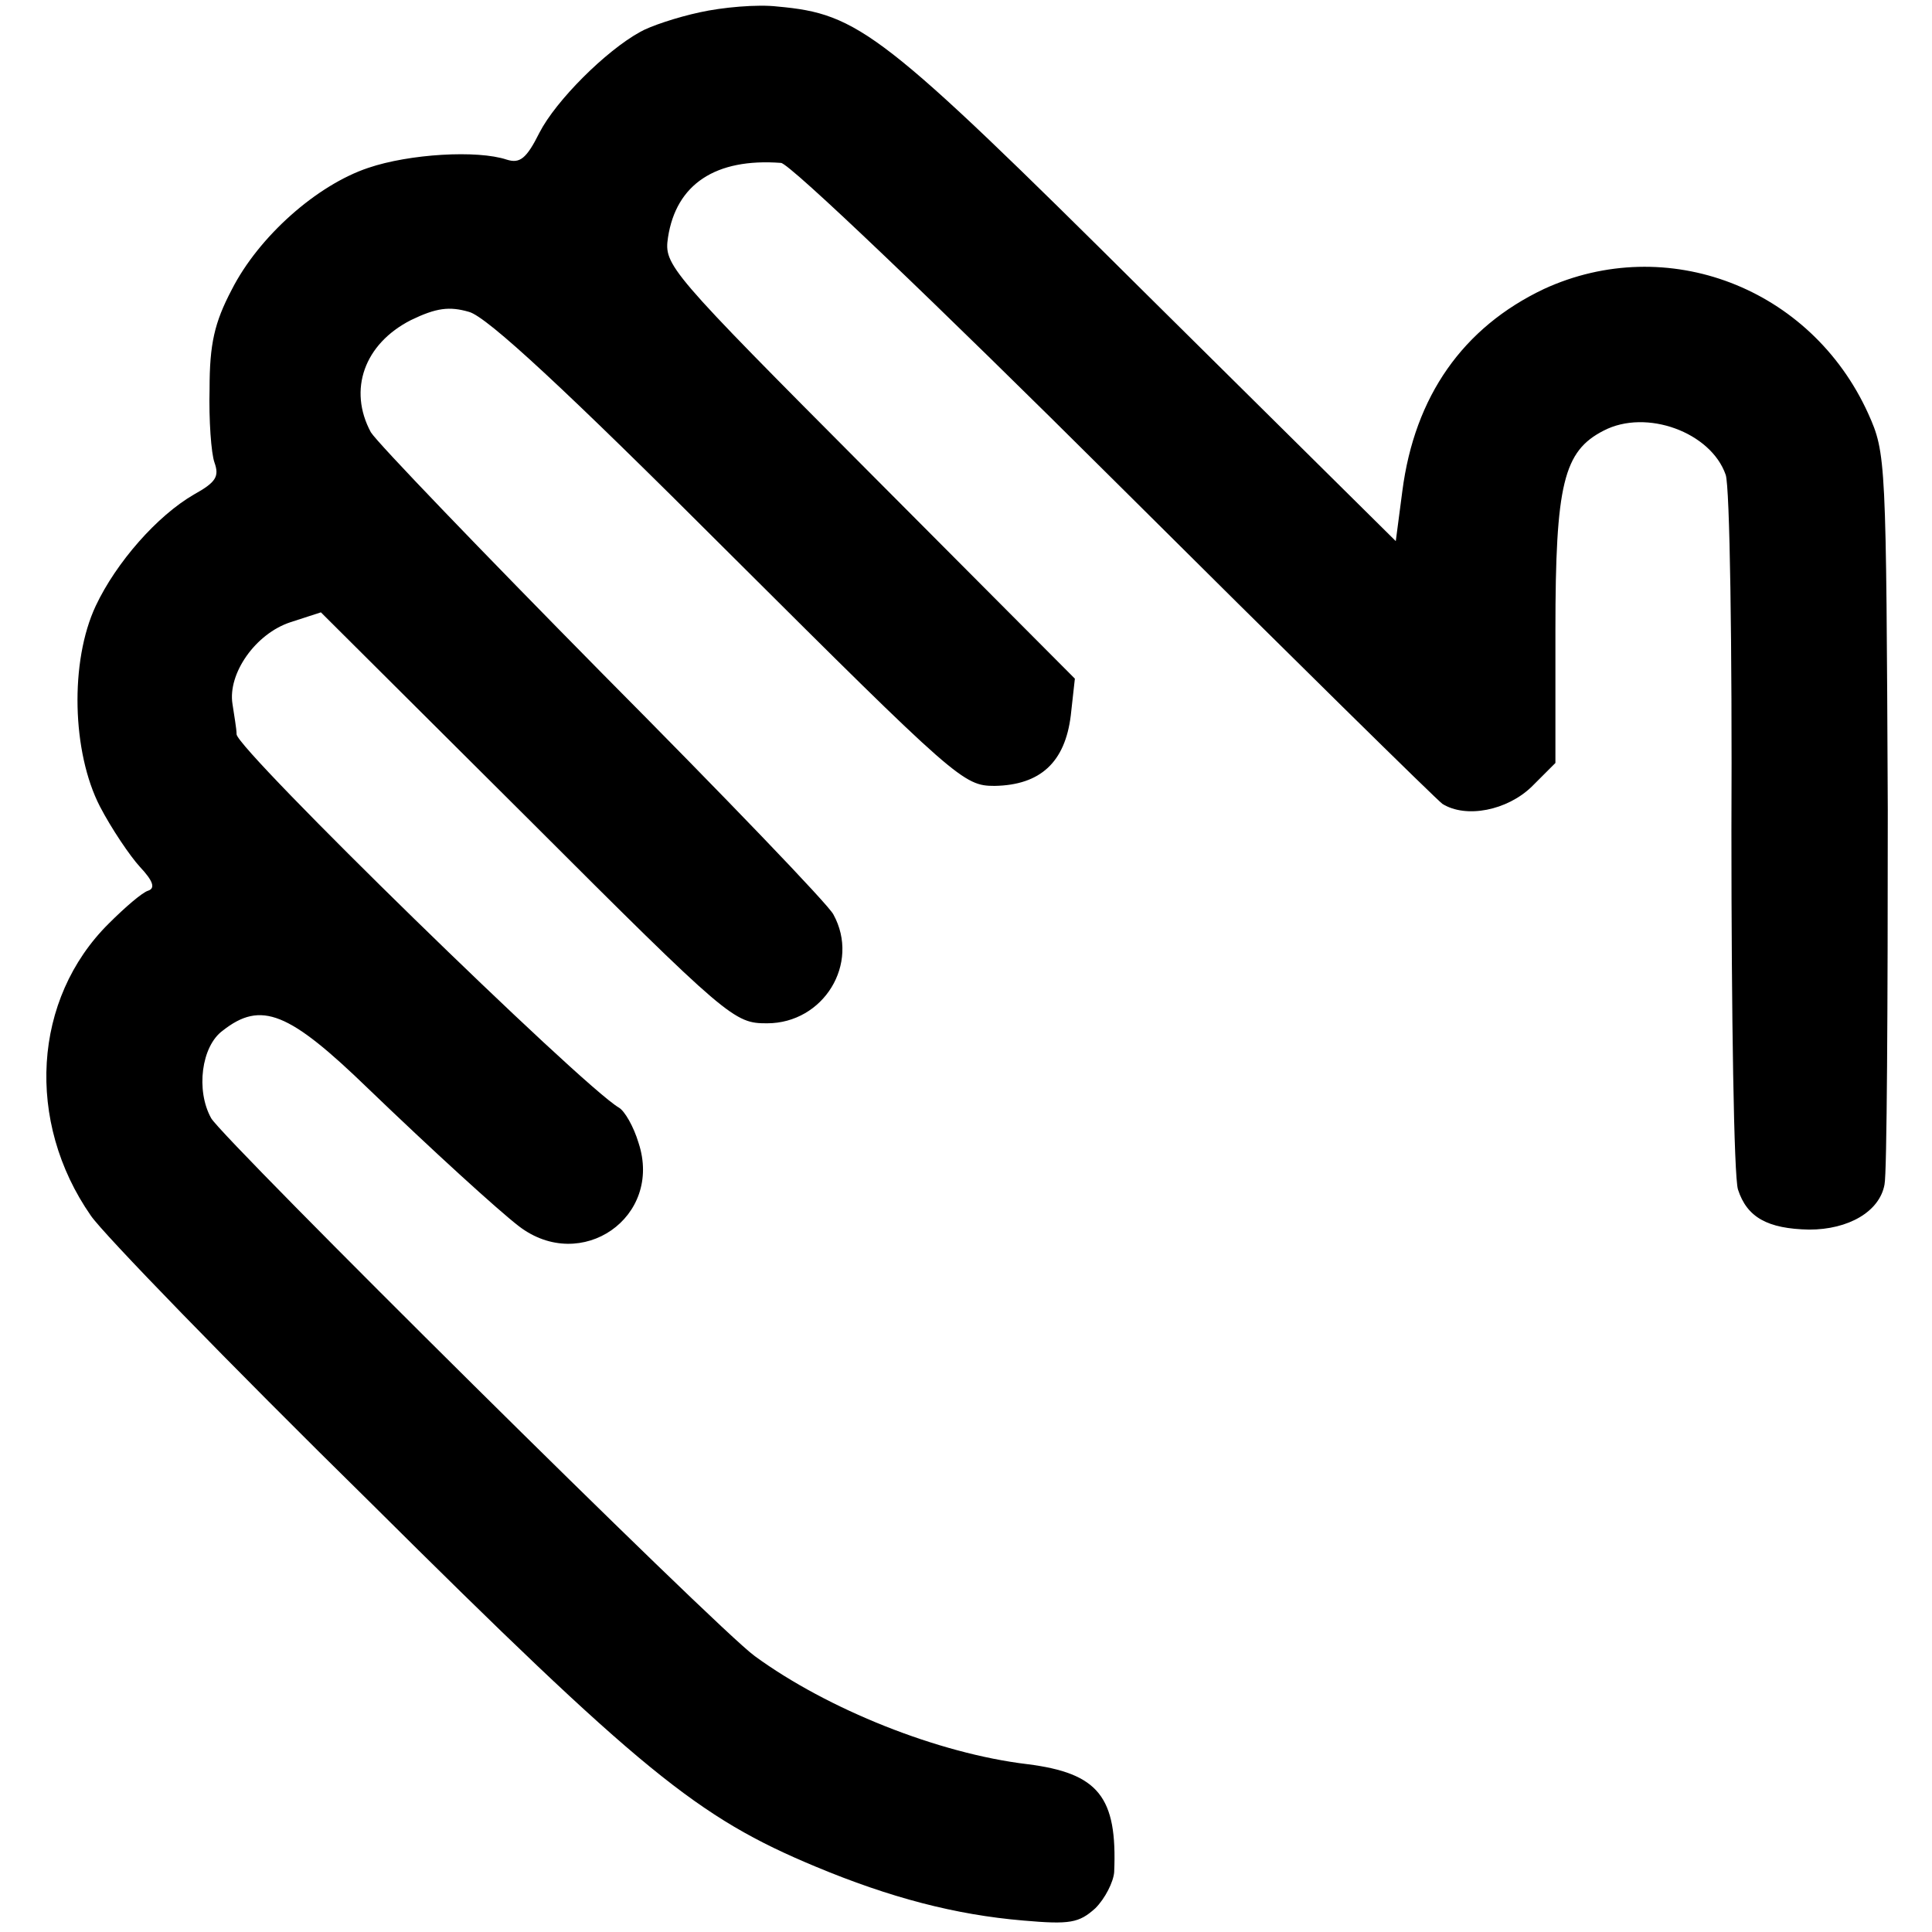
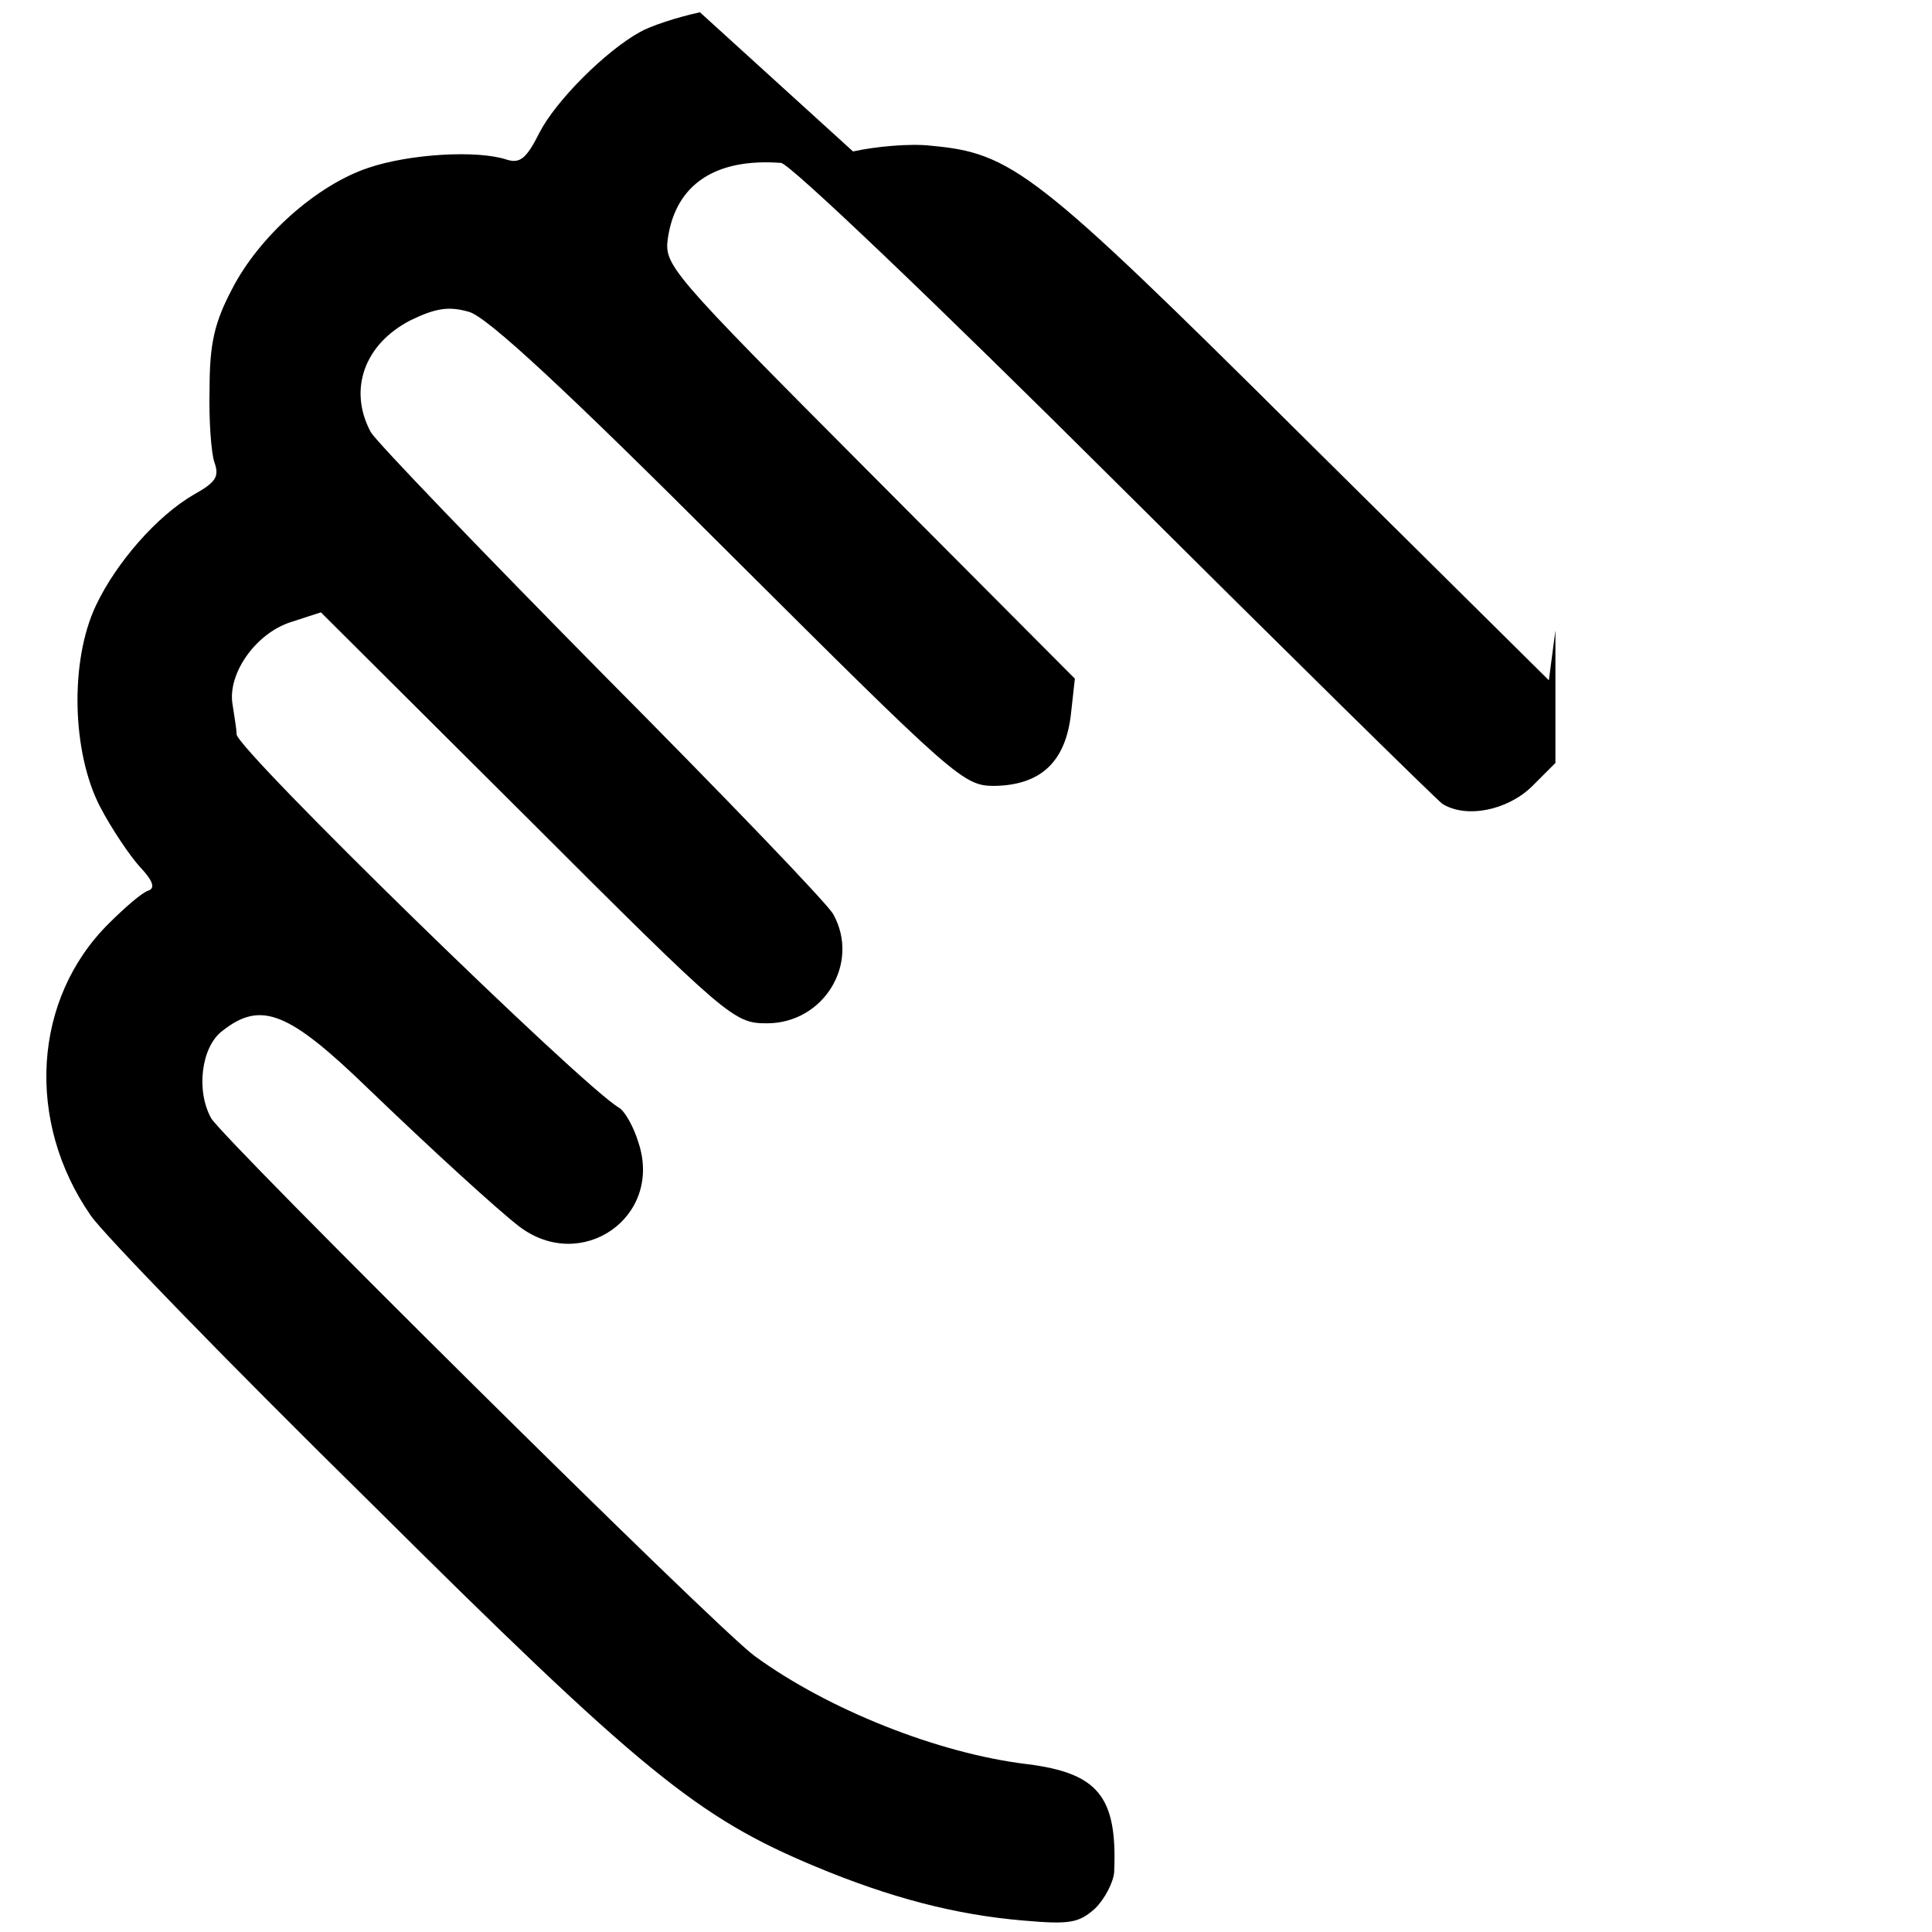
<svg xmlns="http://www.w3.org/2000/svg" version="1.0" width="236pt" height="236pt" viewBox="0 0 236 236" preserveAspectRatio="xMidYMid meet">
  <g transform="translate(0,236) scale(0.1,-0.1)" fill="#000000" stroke="none">
-     <path d="M855 2345 c-28 -6 -61 -17 -73 -24 -42 -23 -103 -84 -123 -123 -16 -32 -24 -38 -40 -33 -36 12 -119 7 -169 -10 -63 -21 -134 -84 -167 -149 -21 -40 -27 -66 -27 -121 -1 -38 2 -79 6 -90 6 -17 2 -24 -25 -39 -45 -26 -95 -83 -120 -136 -32 -68 -29 -179 5 -245 14 -27 37 -61 49 -74 16 -17 19 -26 10 -29 -7 -2 -28 -20 -48 -40 -93 -92 -102 -242 -22 -357 15 -22 168 -180 341 -350 331 -329 400 -385 544 -445 91 -38 171 -59 254 -66 57 -5 68 -3 88 15 12 12 22 32 23 44 4 92 -19 121 -106 132 -109 13 -244 67 -333 132 -46 33 -649 631 -664 657 -19 34 -12 88 14 107 47 37 81 23 178 -71 78 -75 158 -148 184 -168 76 -58 176 11 146 102 -6 20 -17 39 -24 43 -46 27 -466 437 -467 456 0 7 -3 23 -5 37 -6 37 28 86 71 100 l37 12 252 -251 c247 -247 253 -251 293 -251 69 0 114 73 81 133 -6 12 -133 144 -282 294 -148 150 -275 282 -283 295 -28 52 -8 108 49 137 31 15 47 17 71 10 22 -6 118 -95 317 -294 279 -278 287 -285 325 -285 56 1 86 29 93 86 l5 45 -251 252 c-246 247 -251 253 -246 287 10 65 58 97 138 91 10 0 192 -174 407 -388 214 -213 394 -390 401 -395 29 -18 79 -8 109 21 l29 29 0 162 c0 179 10 219 59 244 52 27 131 -2 149 -54 5 -14 8 -209 7 -435 0 -225 3 -422 8 -438 11 -34 36 -48 87 -49 48 0 86 22 92 55 3 13 4 219 4 458 -2 429 -2 435 -24 484 -70 154 -246 221 -396 152 -99 -47 -158 -131 -173 -247 l-8 -61 -305 302 c-323 321 -351 342 -450 351 -25 3 -68 -1 -95 -7z" />
+     <path d="M855 2345 c-28 -6 -61 -17 -73 -24 -42 -23 -103 -84 -123 -123 -16 -32 -24 -38 -40 -33 -36 12 -119 7 -169 -10 -63 -21 -134 -84 -167 -149 -21 -40 -27 -66 -27 -121 -1 -38 2 -79 6 -90 6 -17 2 -24 -25 -39 -45 -26 -95 -83 -120 -136 -32 -68 -29 -179 5 -245 14 -27 37 -61 49 -74 16 -17 19 -26 10 -29 -7 -2 -28 -20 -48 -40 -93 -92 -102 -242 -22 -357 15 -22 168 -180 341 -350 331 -329 400 -385 544 -445 91 -38 171 -59 254 -66 57 -5 68 -3 88 15 12 12 22 32 23 44 4 92 -19 121 -106 132 -109 13 -244 67 -333 132 -46 33 -649 631 -664 657 -19 34 -12 88 14 107 47 37 81 23 178 -71 78 -75 158 -148 184 -168 76 -58 176 11 146 102 -6 20 -17 39 -24 43 -46 27 -466 437 -467 456 0 7 -3 23 -5 37 -6 37 28 86 71 100 l37 12 252 -251 c247 -247 253 -251 293 -251 69 0 114 73 81 133 -6 12 -133 144 -282 294 -148 150 -275 282 -283 295 -28 52 -8 108 49 137 31 15 47 17 71 10 22 -6 118 -95 317 -294 279 -278 287 -285 325 -285 56 1 86 29 93 86 l5 45 -251 252 c-246 247 -251 253 -246 287 10 65 58 97 138 91 10 0 192 -174 407 -388 214 -213 394 -390 401 -395 29 -18 79 -8 109 21 l29 29 0 162 l-8 -61 -305 302 c-323 321 -351 342 -450 351 -25 3 -68 -1 -95 -7z" />
  </g>
</svg>